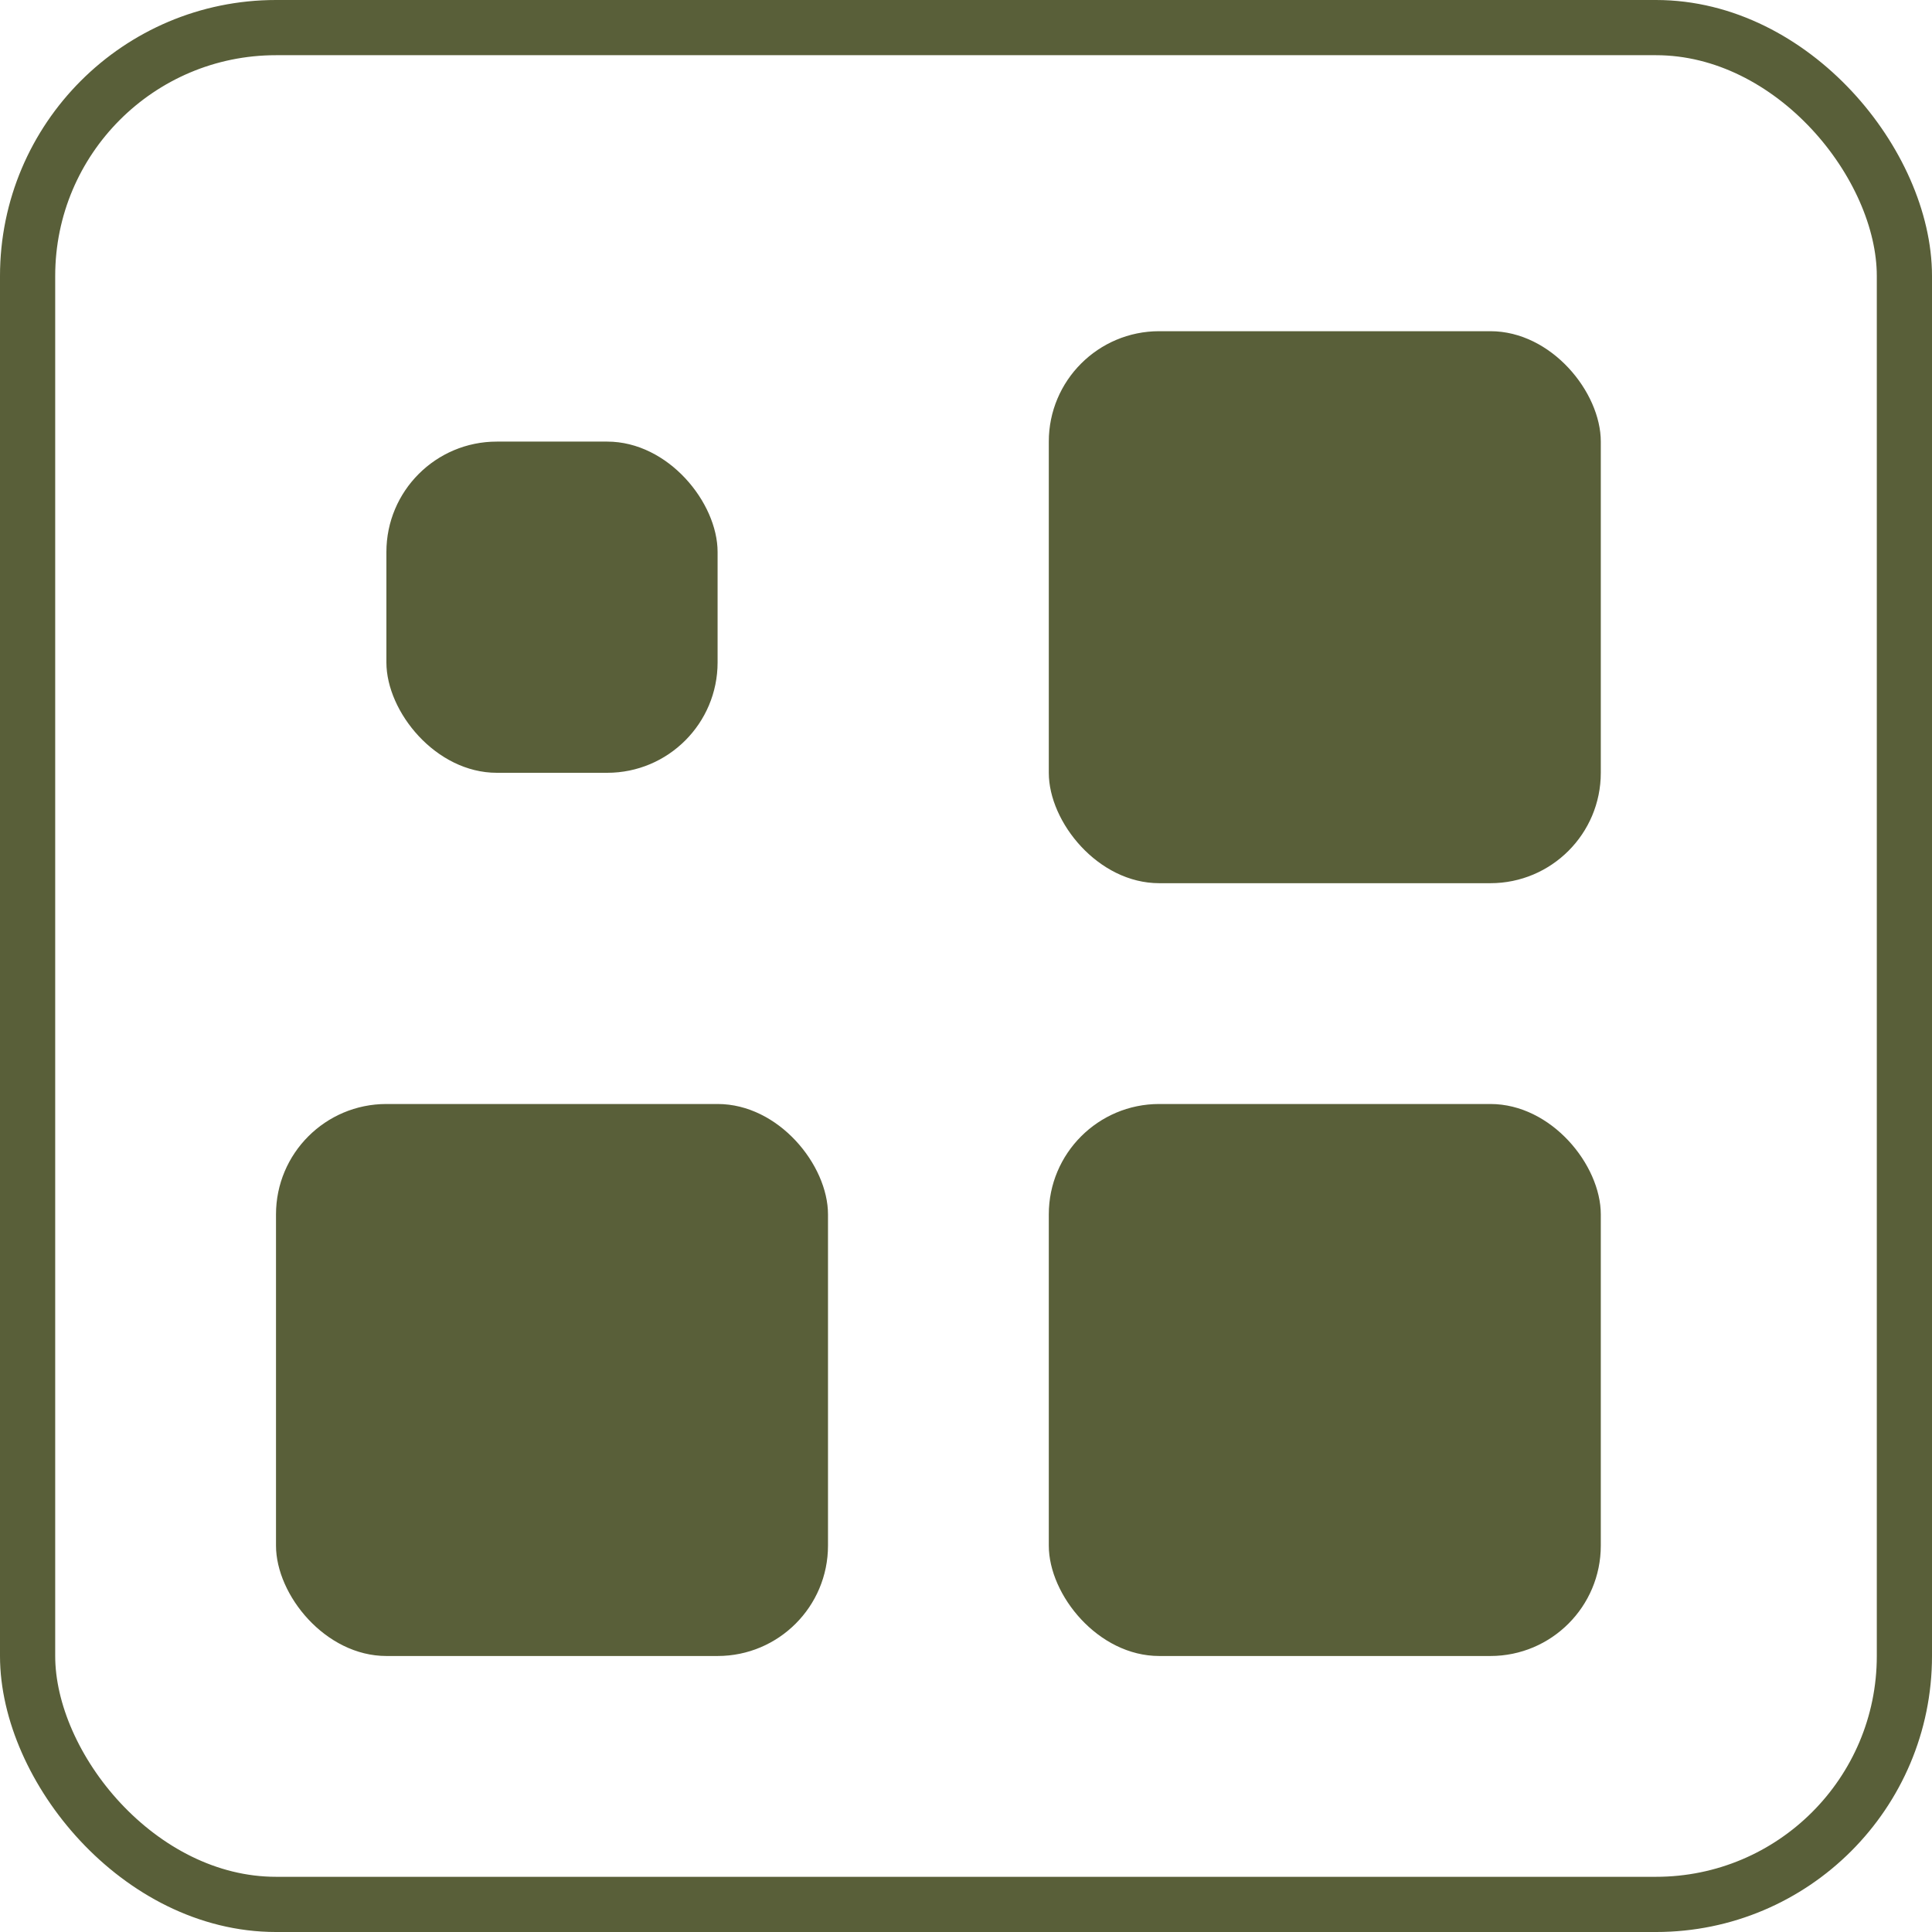
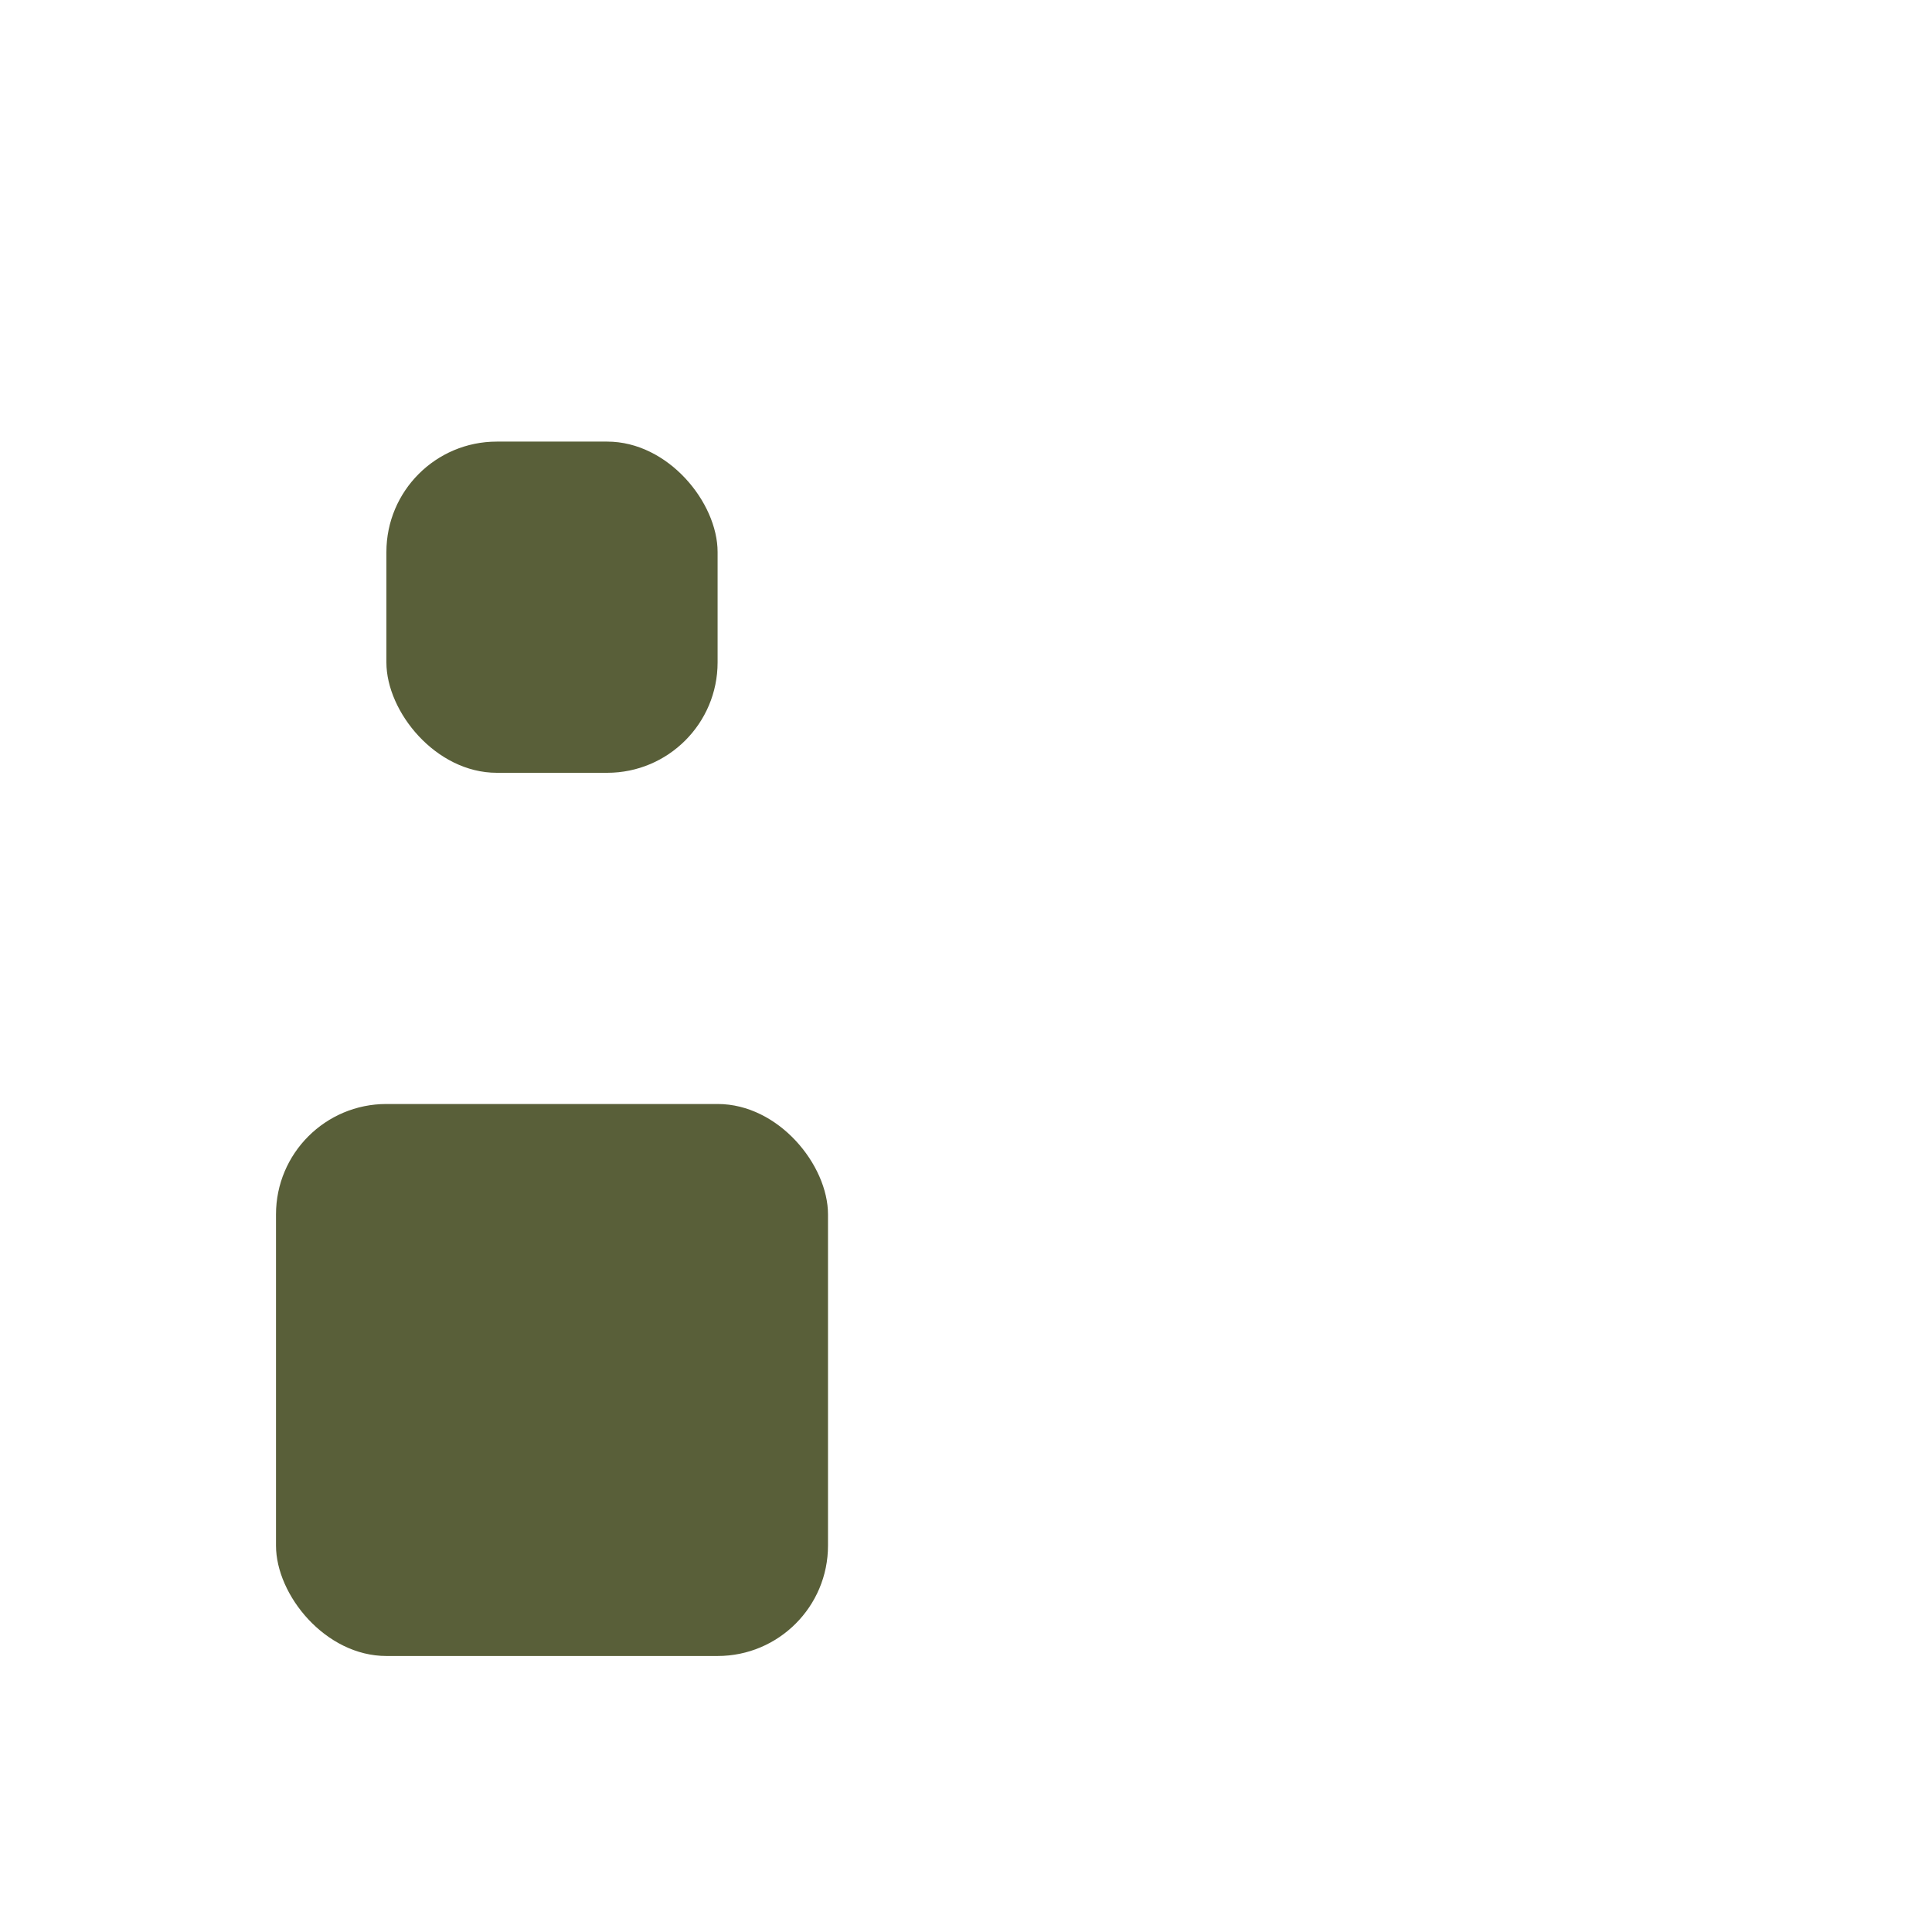
<svg xmlns="http://www.w3.org/2000/svg" width="35" height="35" viewBox="0 0 35 35" fill="none">
-   <rect x="0.5" y="0.5" width="34" height="34" rx="4.5" stroke="#595F39" />
  <rect x="7" y="8" width="6" height="6" rx="2" fill="#595F39" />
-   <rect x="19" y="6" width="10" height="10" rx="2" fill="#595F39" />
-   <rect x="19" y="20" width="10" height="10" rx="2" fill="#595F39" />
  <rect x="5" y="20" width="10" height="10" rx="2" fill="#595F39" />
</svg>